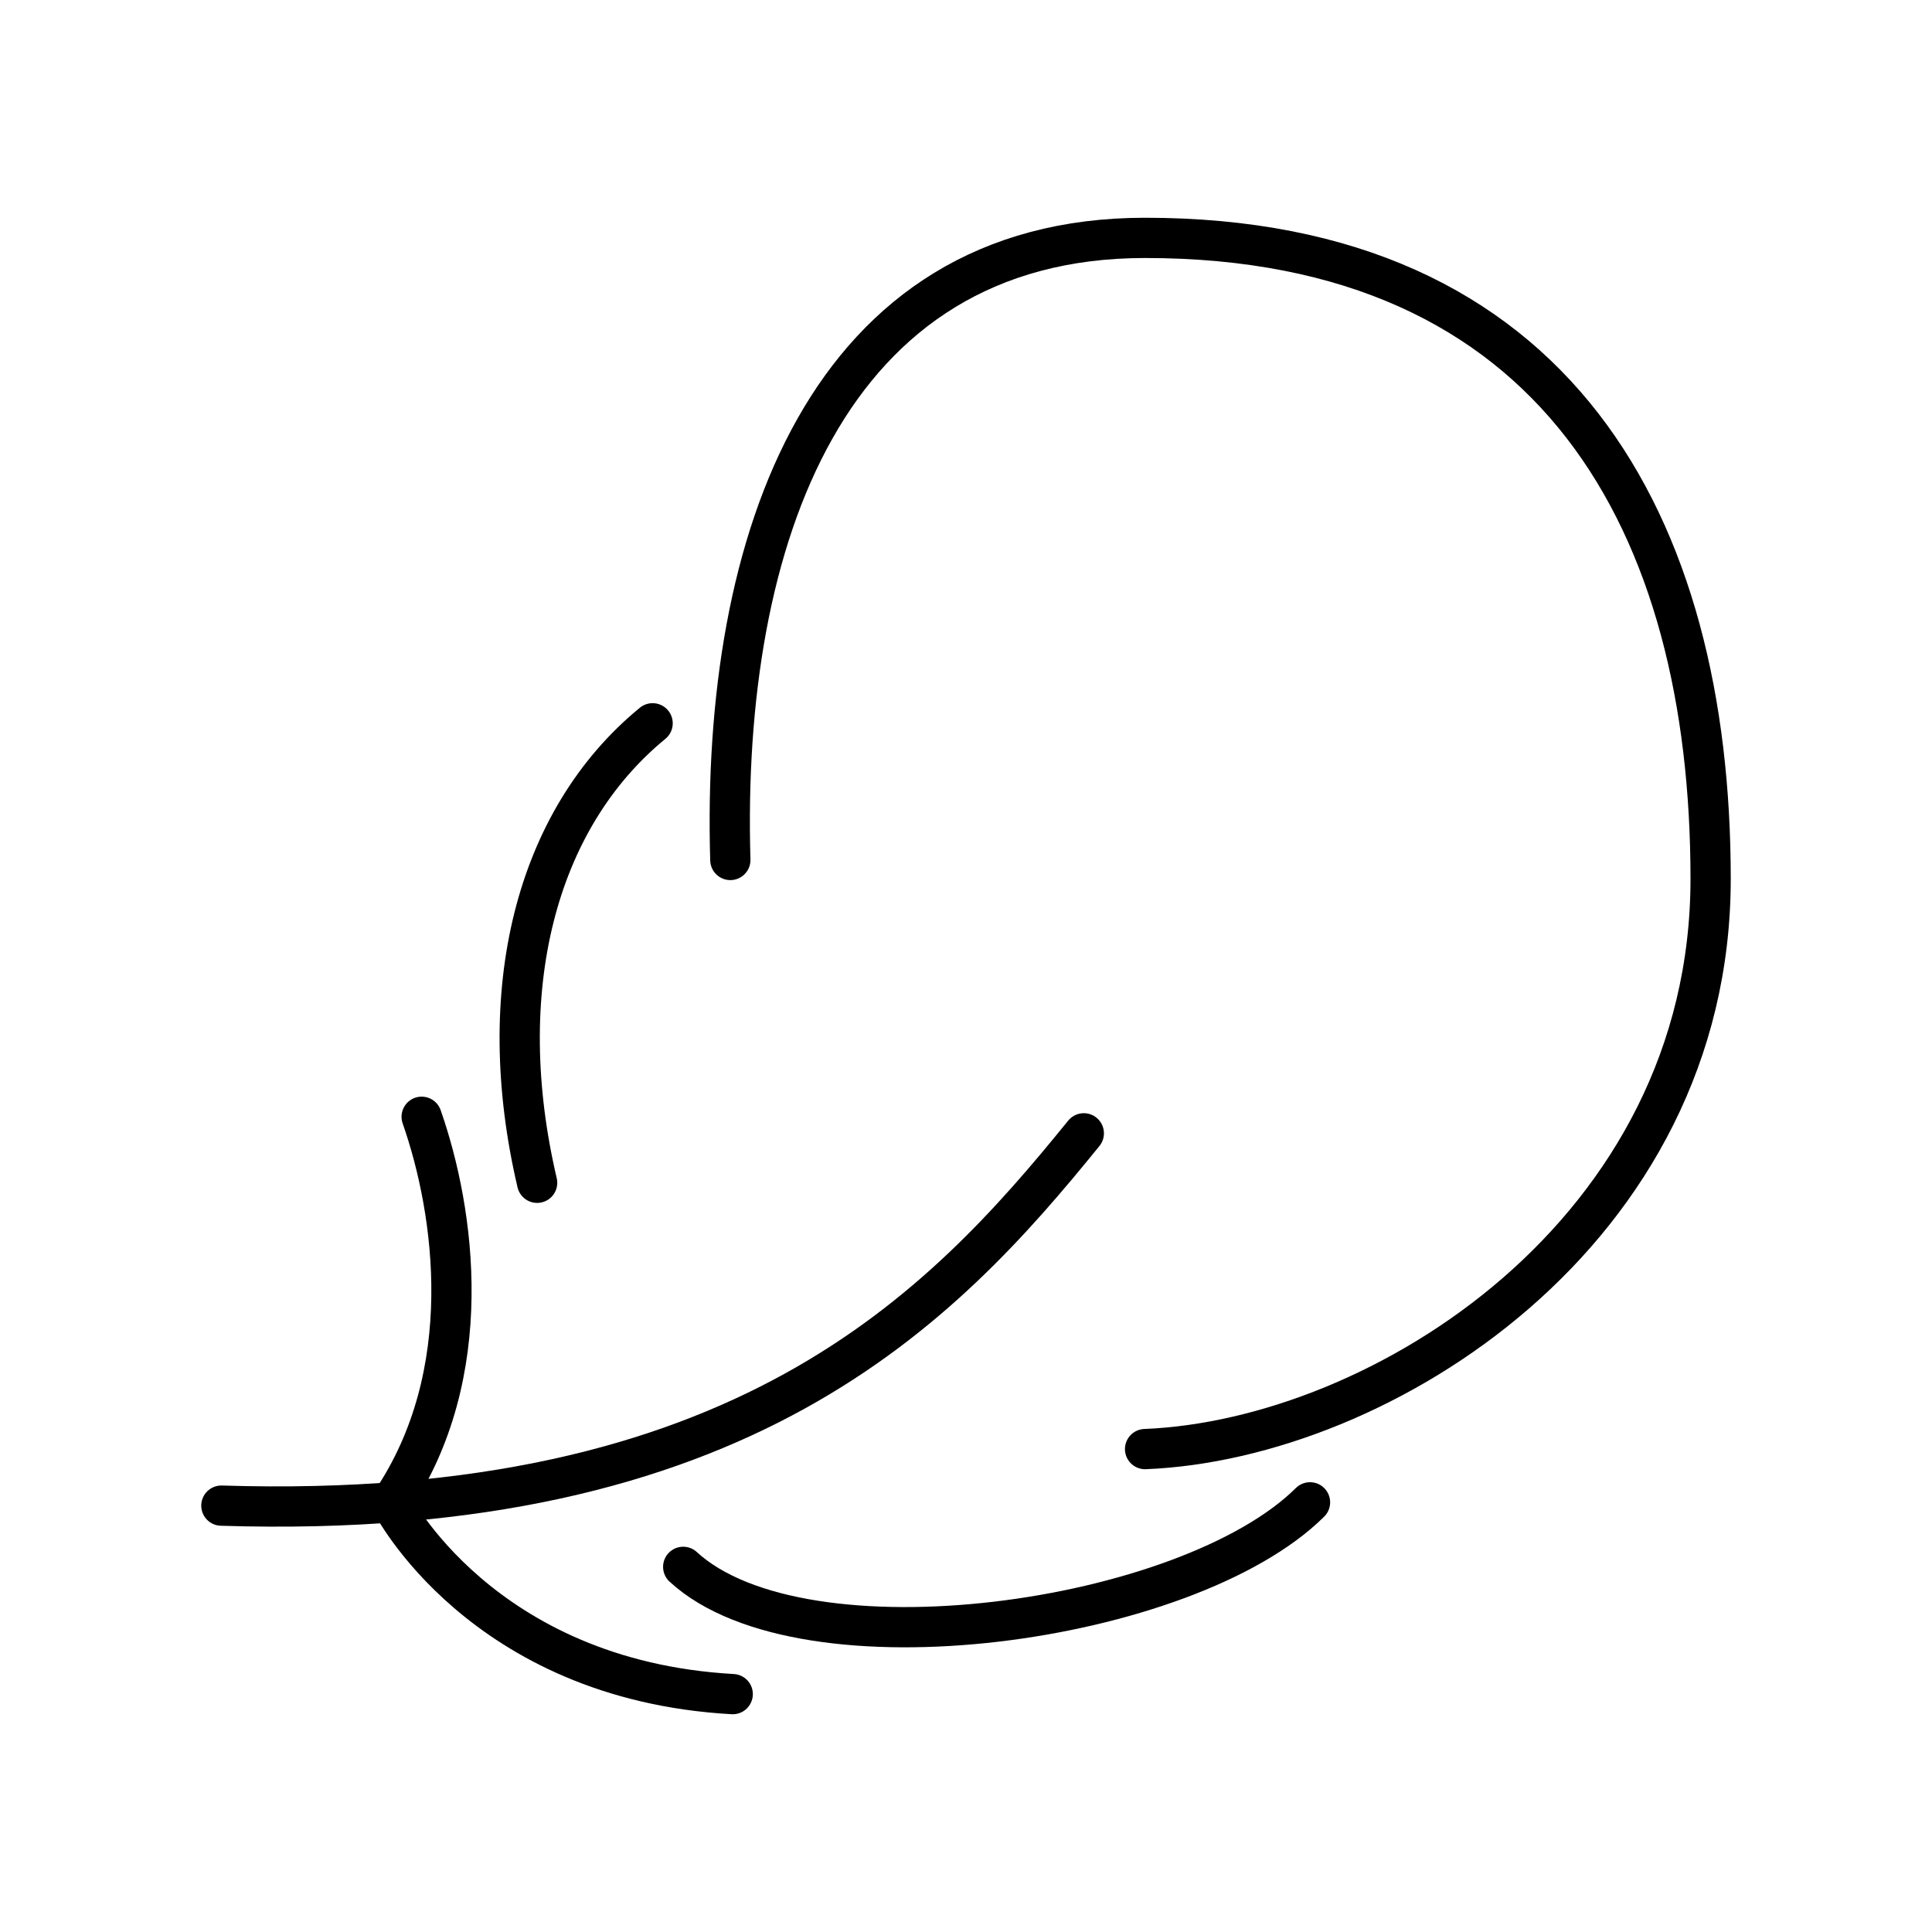
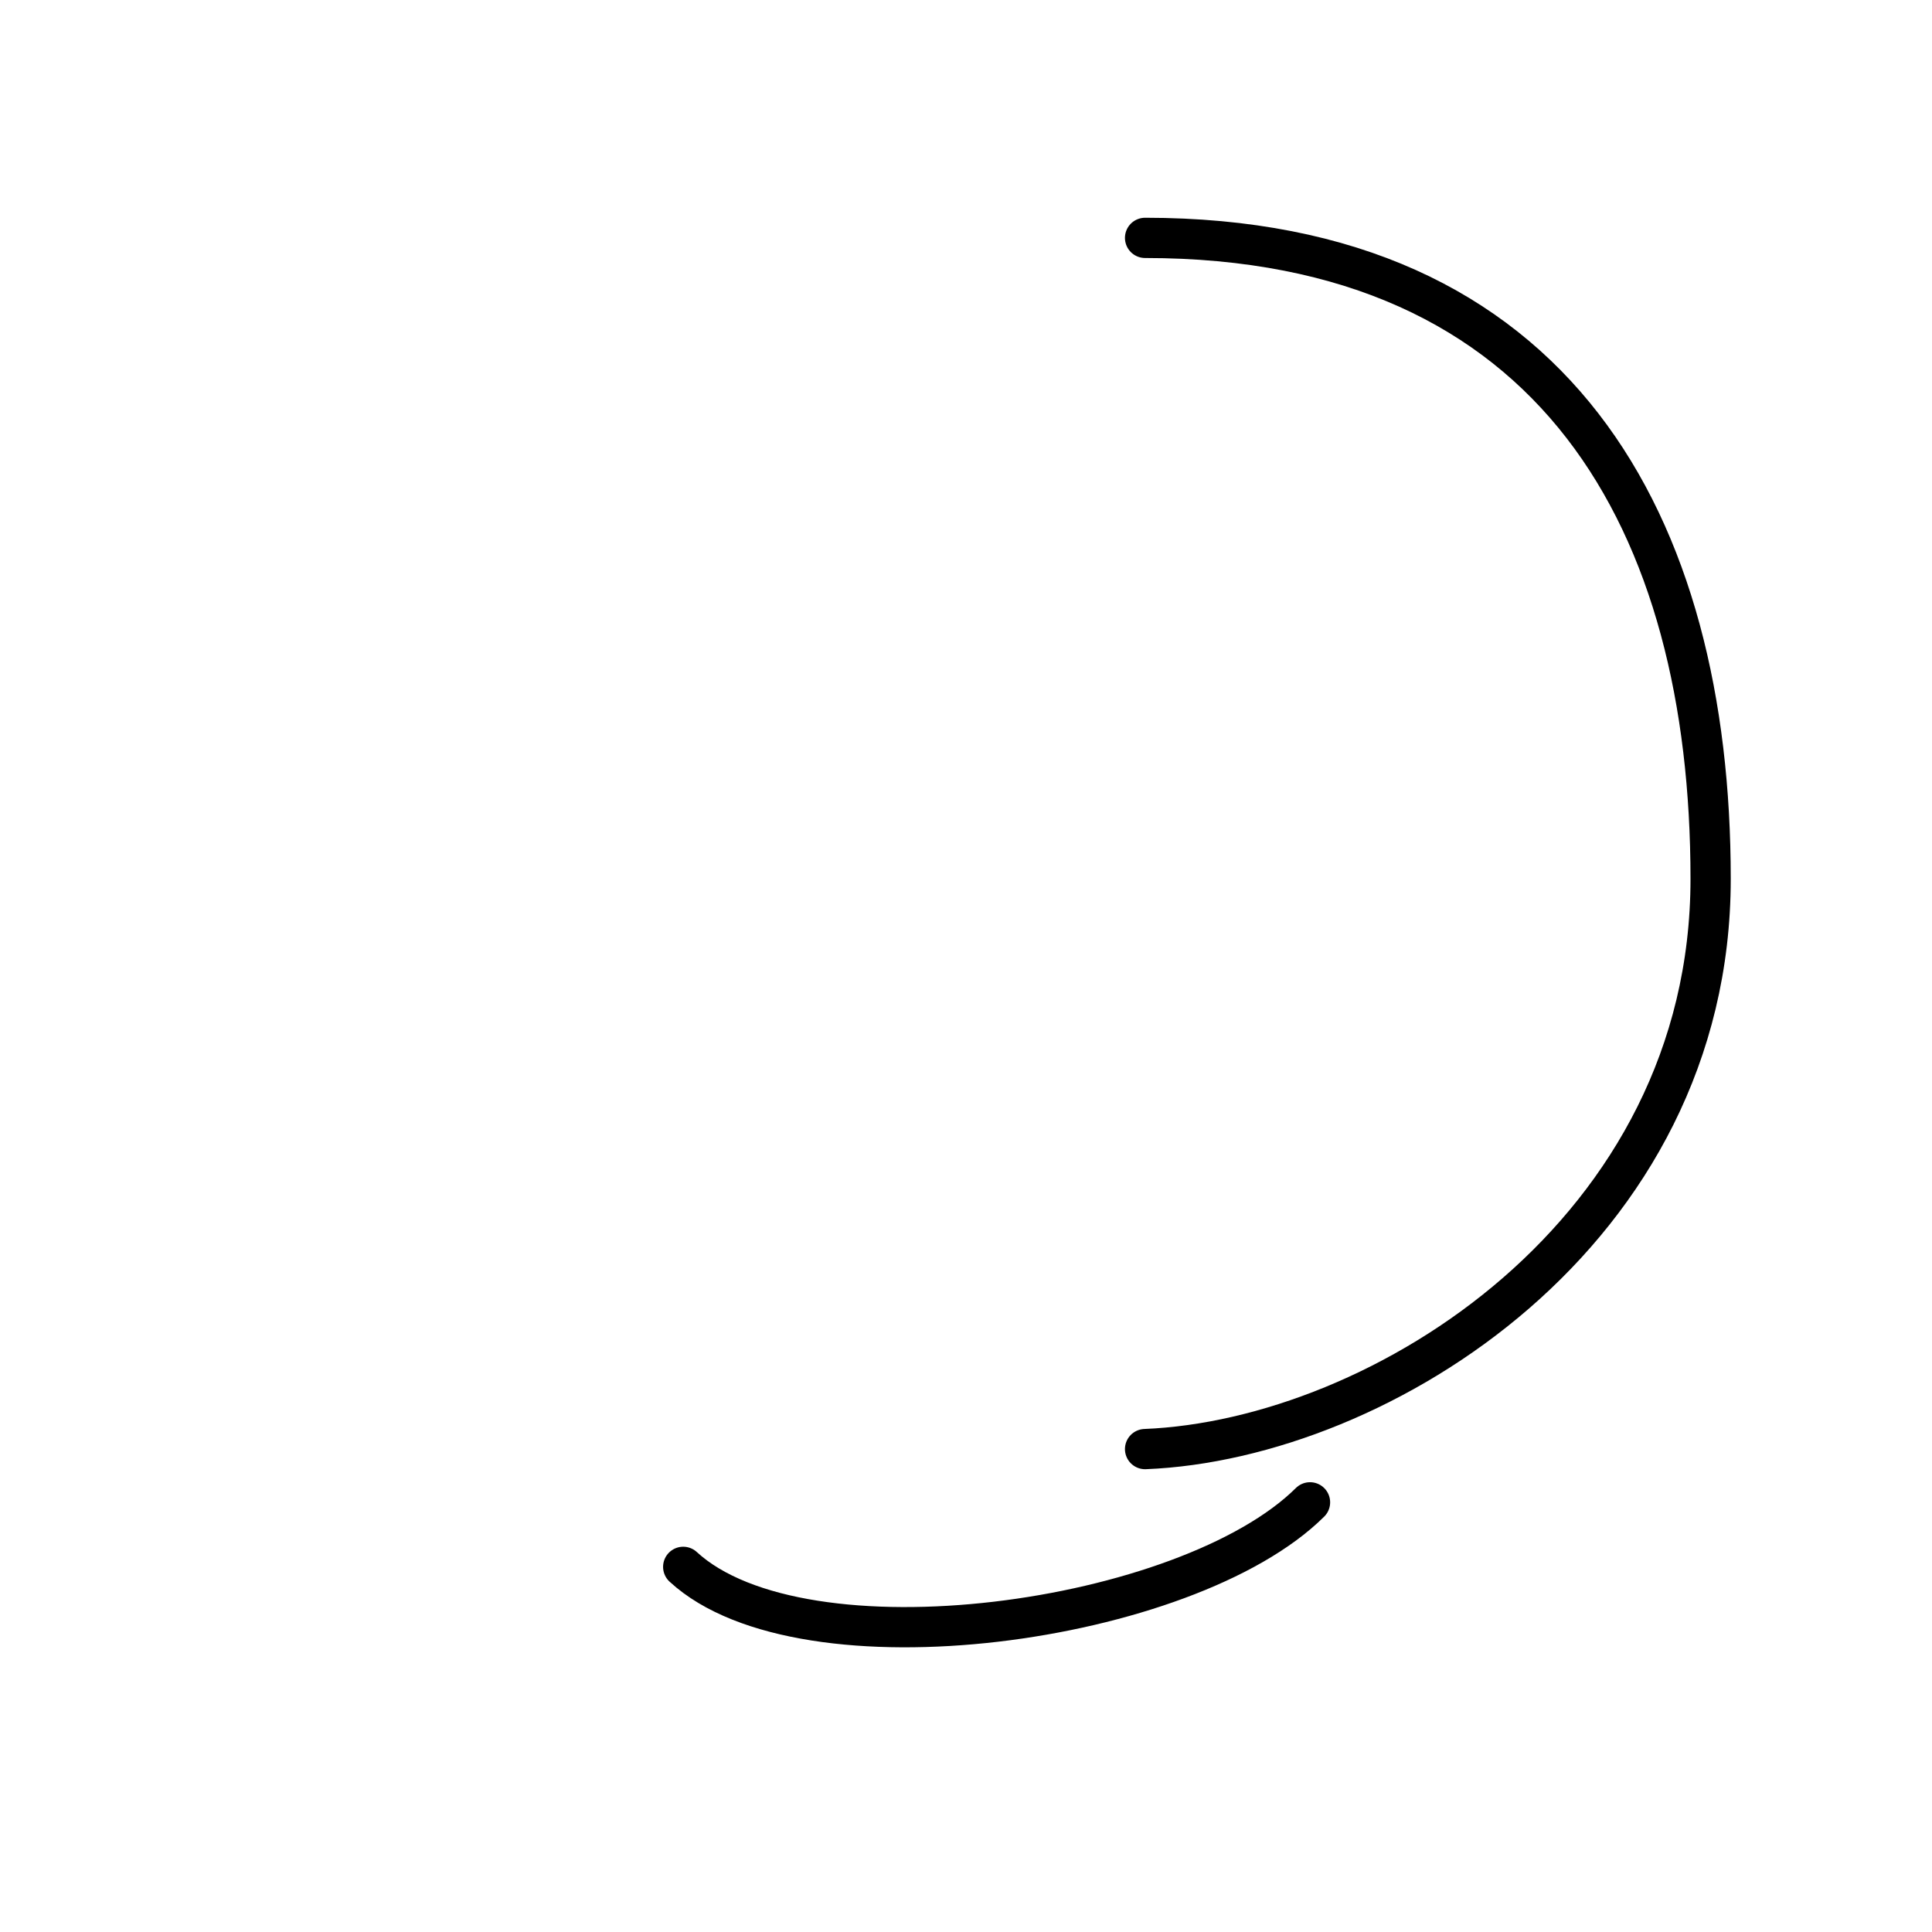
<svg xmlns="http://www.w3.org/2000/svg" width="800px" height="800px" viewBox="0 0 48 48" id="b">
  <defs>
    <style>.c{fill:none;stroke:#000000;stroke-linecap:round;stroke-linejoin:round;}</style>
  </defs>
-   <path class="c" d="m5.5,37.407c12.938.41,17.915-4.918,21.427-9.25" />
-   <path class="c" d="m28.449,36.002c5.854-.234,14.051-5.386,14.051-14.168s-3.805-15.924-14.051-15.924c-7.904,0-10.538,7.494-10.304,15.456" />
-   <path class="c" d="m18.204,42.09c-6.264-.351-8.486-4.765-8.486-4.765,2.163-3.197,1.578-7.237.758-9.579" />
+   <path class="c" d="m28.449,36.002c5.854-.234,14.051-5.386,14.051-14.168s-3.805-15.924-14.051-15.924" />
  <path class="c" d="m32.547,37.325c-3.044,3.022-12.587,4.355-15.573,1.603" />
-   <path class="c" d="m16.214,17.97c-2.927,2.4-3.981,6.674-2.869,11.416" />
</svg>